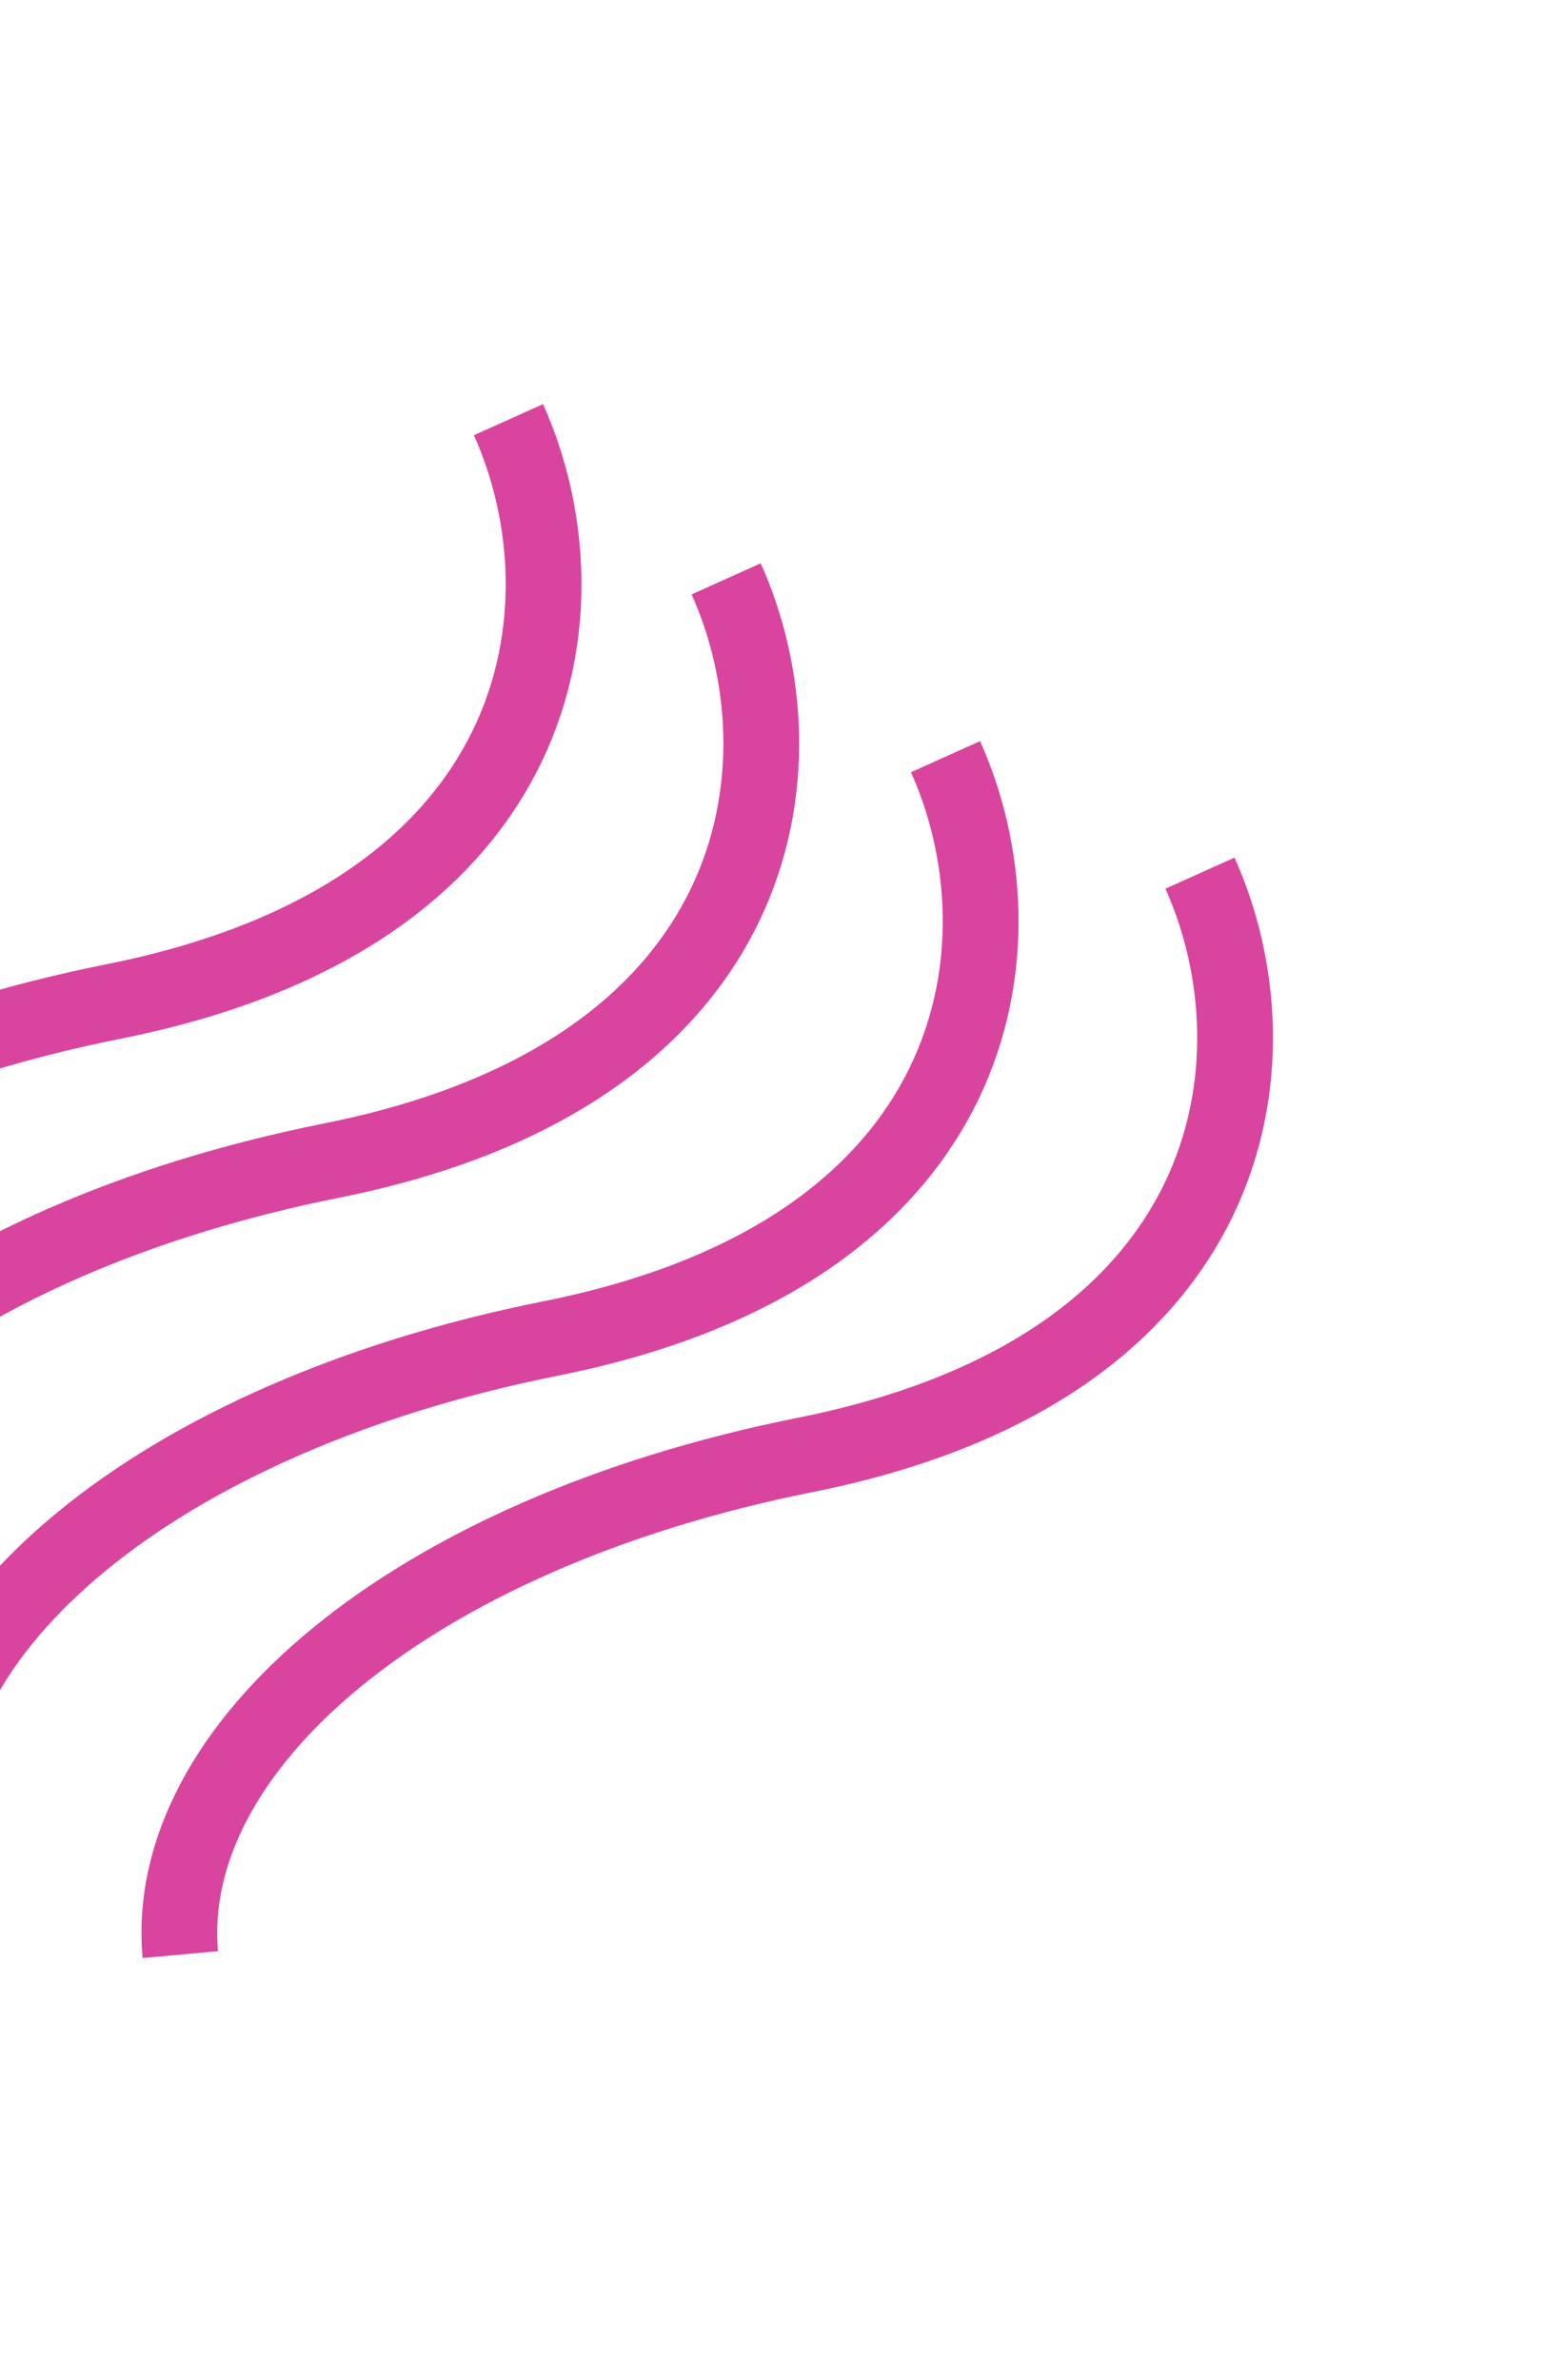
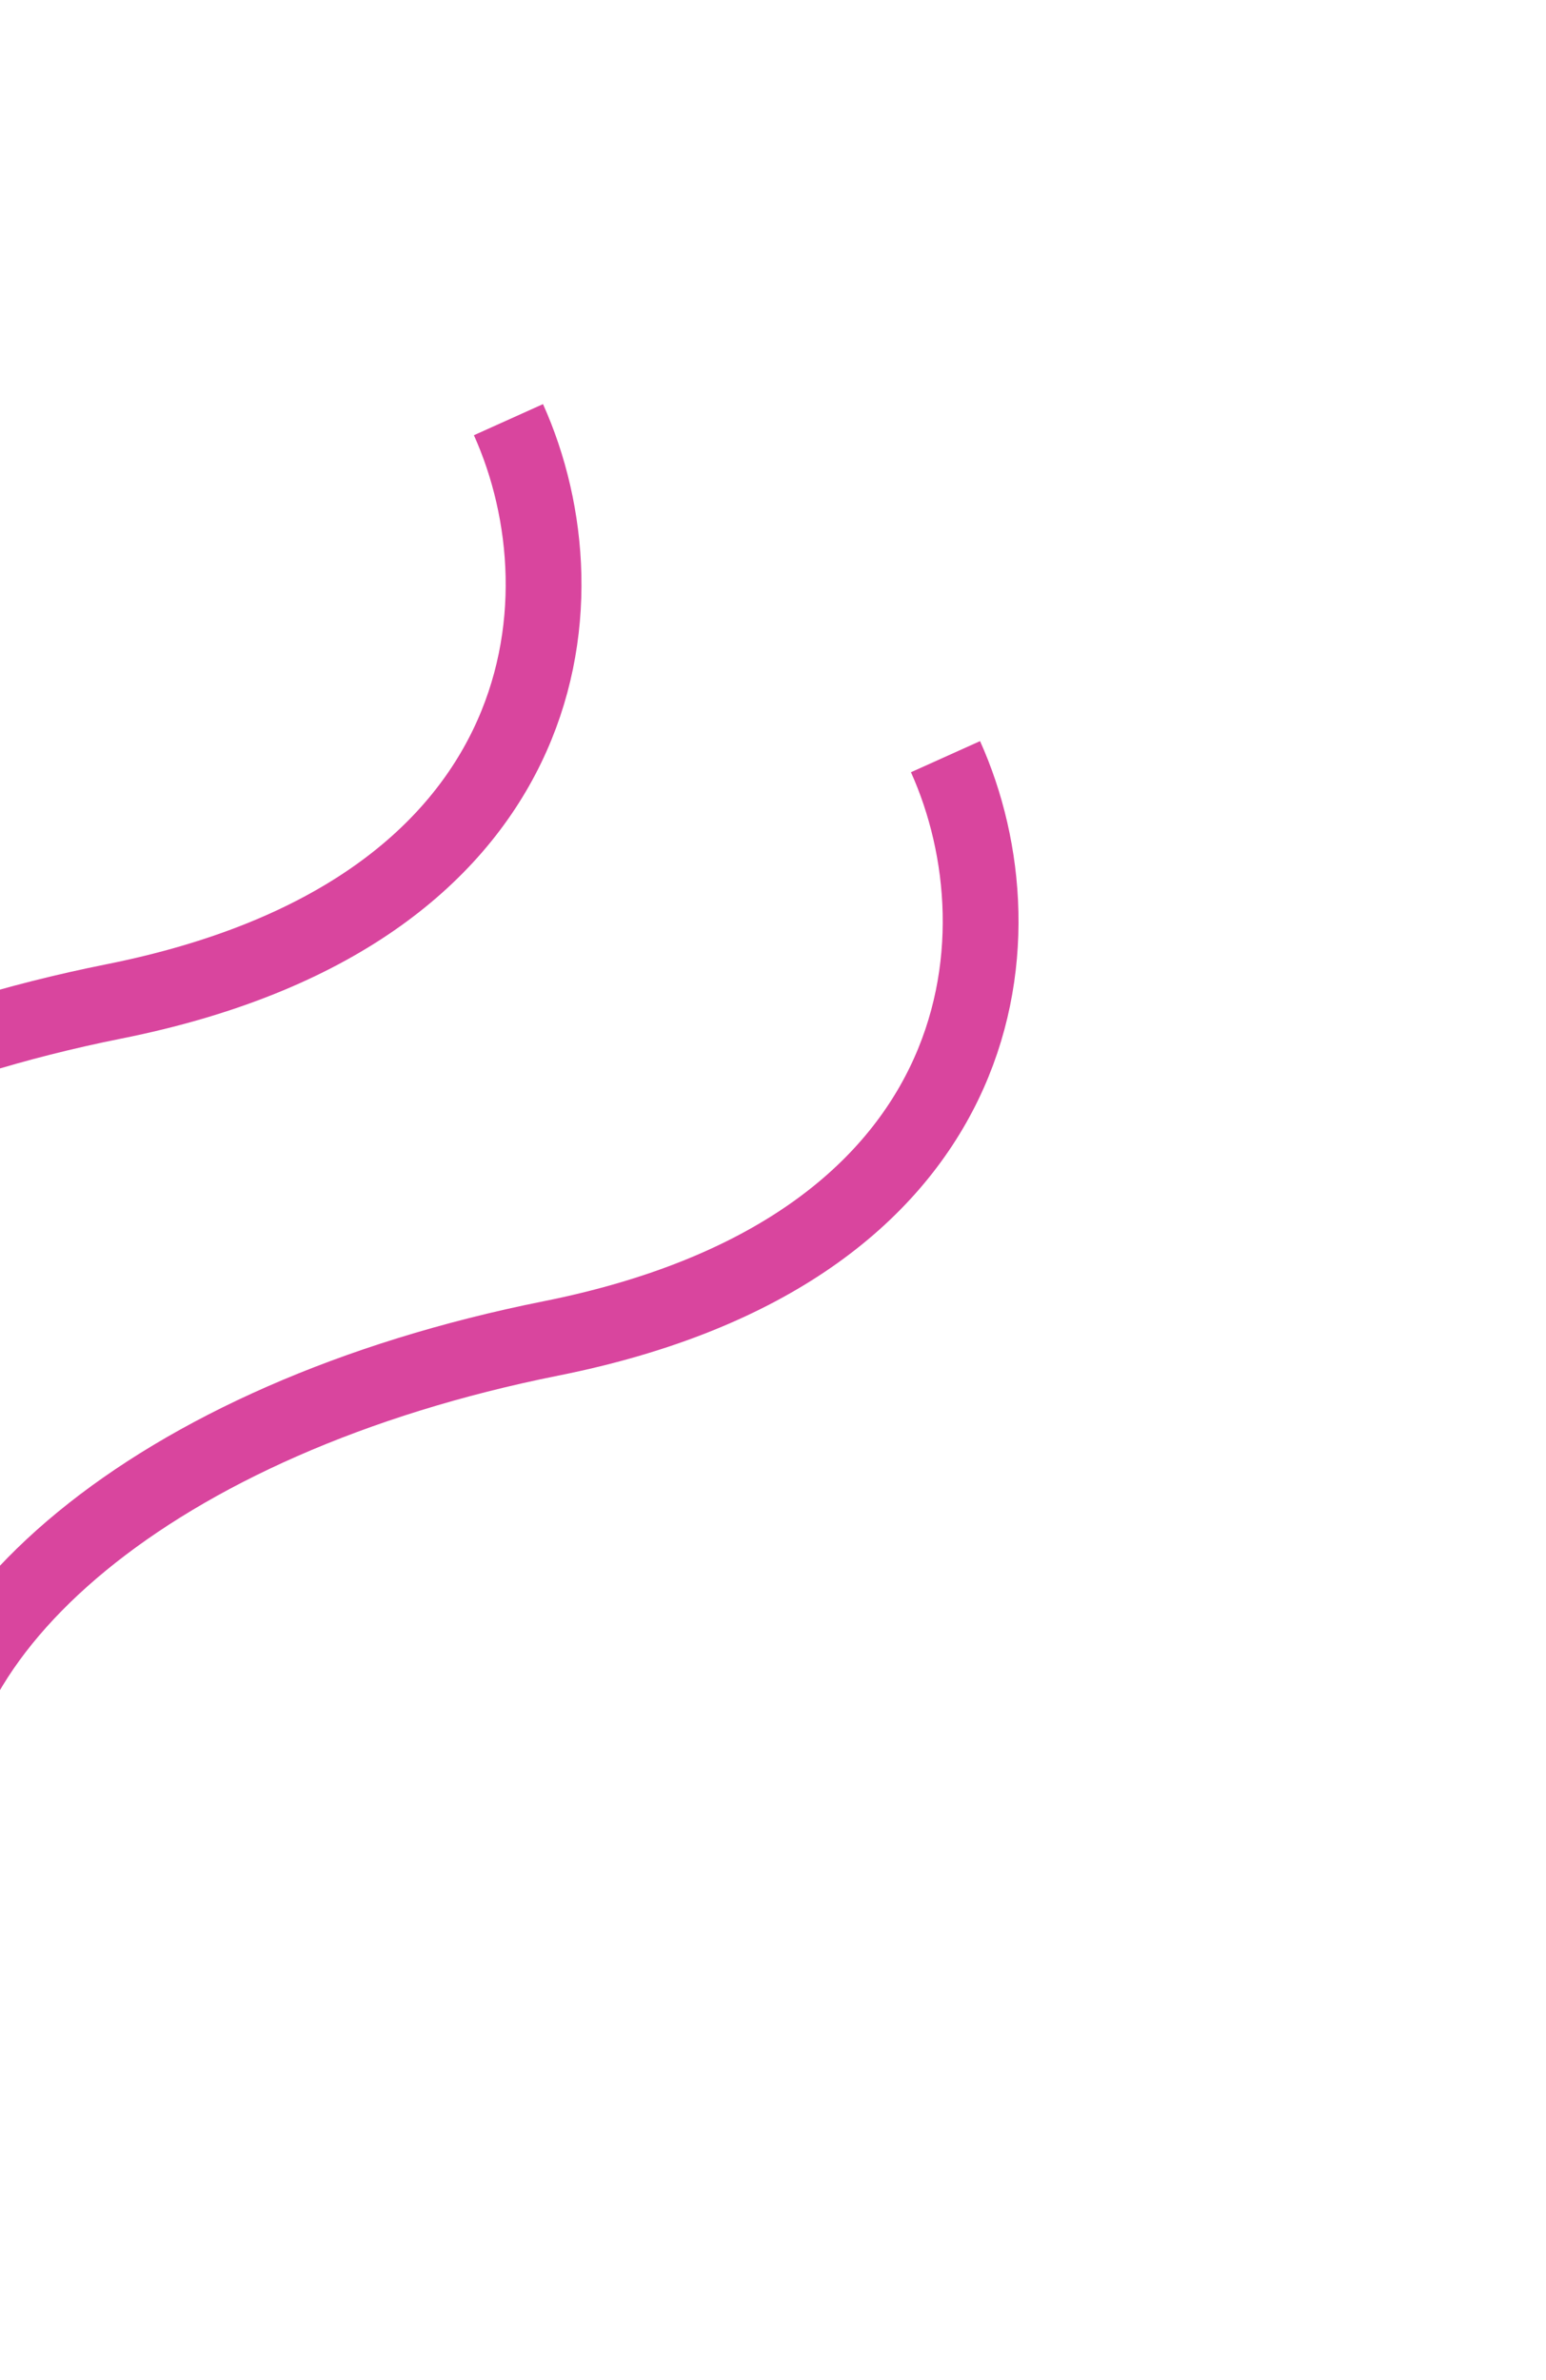
<svg xmlns="http://www.w3.org/2000/svg" width="102" height="157" viewBox="0 0 102 157" fill="none">
  <g id="Group 1000002063">
-     <path id="Vector 3" d="M-19.363 109.525C-20.59 96.001 -4.459 81.824 21.893 76.556C50.865 70.765 53.366 50.306 47.908 38.185" stroke="#D9459E" stroke-width="5" />
    <path id="Vector 8" d="M-33.724 99.024C-34.952 85.5 -18.821 71.323 7.531 66.056C36.504 60.265 39.004 39.806 33.546 27.684" stroke="#D9459E" stroke-width="5" />
    <path id="Vector 6" d="M-4.889 121.255C-6.117 107.731 10.014 93.554 36.366 88.287C65.339 82.496 67.839 62.036 62.381 49.915" stroke="#D9459E" stroke-width="5" />
-     <path id="Vector 7" d="M11.898 128.937C10.671 115.413 26.802 101.236 53.154 95.969C82.126 90.178 84.626 69.719 79.168 57.598" stroke="#D9459E" stroke-width="5" />
  </g>
</svg>